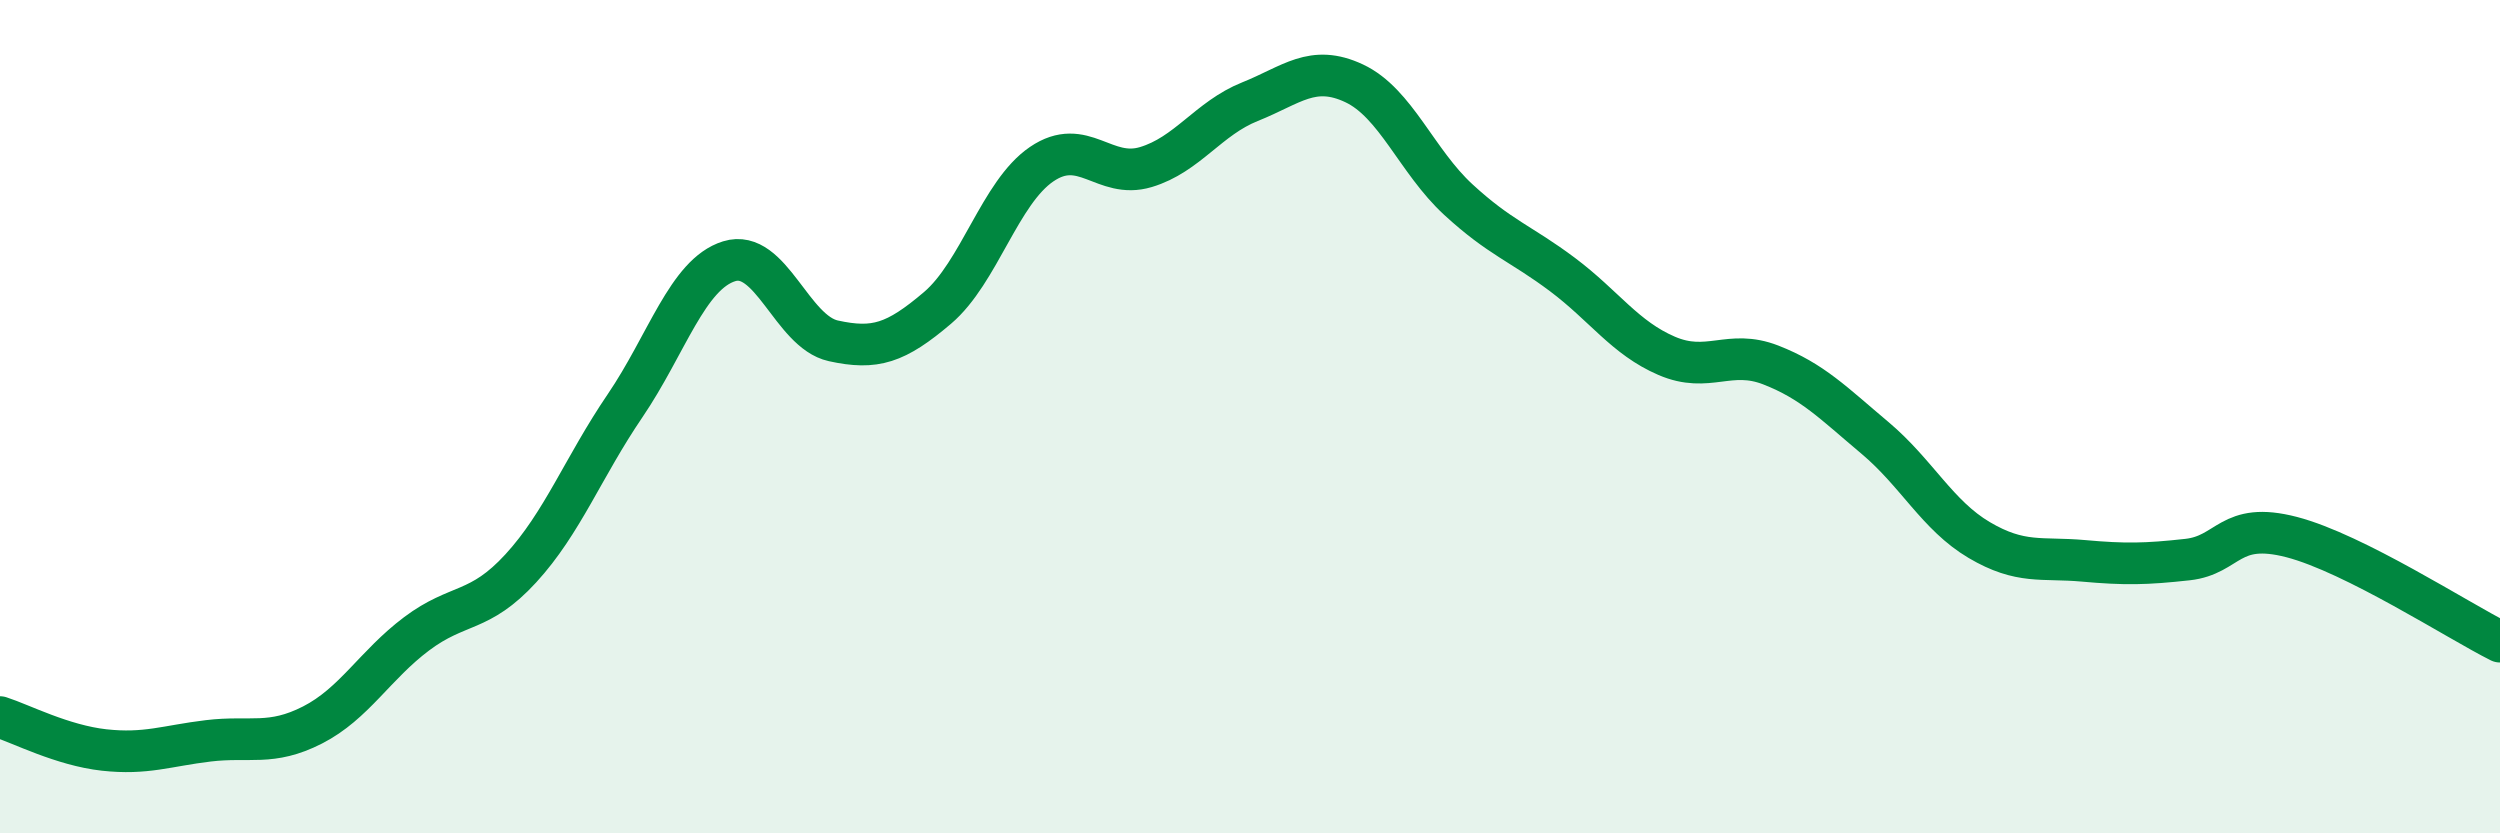
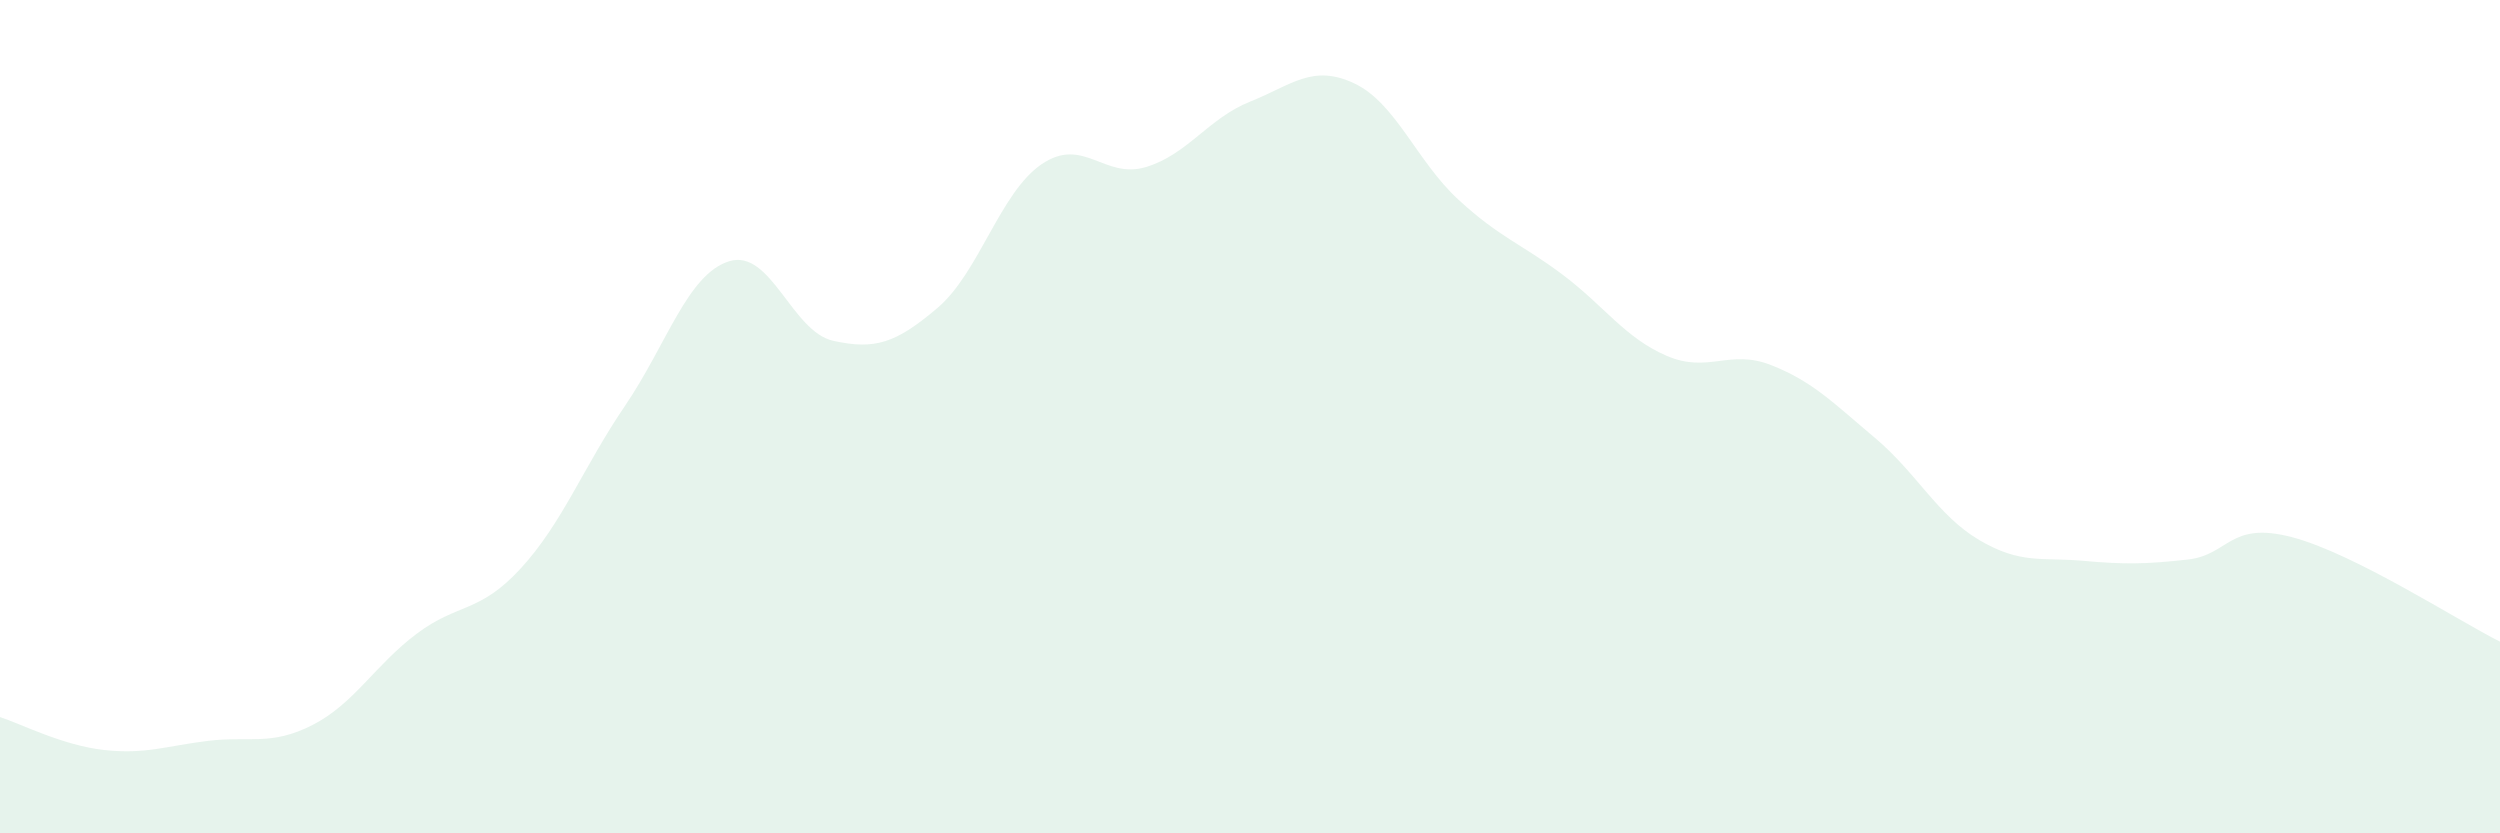
<svg xmlns="http://www.w3.org/2000/svg" width="60" height="20" viewBox="0 0 60 20">
  <path d="M 0,17.21 C 0.5,17.37 1.5,17.89 2.5,18 C 3.5,18.11 4,17.9 5,17.78 C 6,17.66 6.5,17.91 7.5,17.4 C 8.5,16.89 9,15.96 10,15.21 C 11,14.46 11.5,14.73 12.5,13.64 C 13.5,12.55 14,11.21 15,9.74 C 16,8.27 16.5,6.58 17.5,6.27 C 18.5,5.96 19,7.96 20,8.18 C 21,8.4 21.5,8.24 22.5,7.39 C 23.5,6.54 24,4.62 25,3.94 C 26,3.26 26.5,4.31 27.5,4.01 C 28.5,3.71 29,2.84 30,2.44 C 31,2.04 31.5,1.53 32.5,2 C 33.5,2.47 34,3.87 35,4.79 C 36,5.71 36.5,5.84 37.5,6.59 C 38.5,7.34 39,8.11 40,8.54 C 41,8.97 41.5,8.37 42.5,8.76 C 43.5,9.15 44,9.67 45,10.51 C 46,11.35 46.5,12.37 47.5,12.96 C 48.5,13.55 49,13.37 50,13.46 C 51,13.55 51.5,13.54 52.5,13.43 C 53.5,13.32 53.5,12.5 55,12.89 C 56.5,13.28 59,14.9 60,15.4L60 20L0 20Z" fill="#008740" opacity="0.1" stroke-linecap="round" stroke-linejoin="round" />
-   <path d="M 0,17.21 C 0.5,17.37 1.5,17.89 2.5,18 C 3.5,18.11 4,17.9 5,17.78 C 6,17.66 6.5,17.91 7.5,17.4 C 8.5,16.89 9,15.96 10,15.21 C 11,14.46 11.5,14.73 12.5,13.64 C 13.5,12.55 14,11.21 15,9.74 C 16,8.27 16.5,6.58 17.5,6.27 C 18.5,5.96 19,7.96 20,8.18 C 21,8.4 21.5,8.24 22.5,7.39 C 23.5,6.54 24,4.62 25,3.94 C 26,3.26 26.5,4.31 27.5,4.01 C 28.5,3.71 29,2.84 30,2.44 C 31,2.04 31.5,1.53 32.5,2 C 33.5,2.47 34,3.87 35,4.79 C 36,5.71 36.5,5.84 37.5,6.59 C 38.5,7.34 39,8.11 40,8.54 C 41,8.97 41.5,8.37 42.5,8.76 C 43.5,9.15 44,9.67 45,10.51 C 46,11.35 46.5,12.37 47.5,12.96 C 48.5,13.55 49,13.37 50,13.46 C 51,13.55 51.5,13.54 52.5,13.43 C 53.5,13.32 53.5,12.5 55,12.89 C 56.5,13.28 59,14.9 60,15.4" stroke="#008740" stroke-width="1" fill="none" stroke-linecap="round" stroke-linejoin="round" />
</svg>